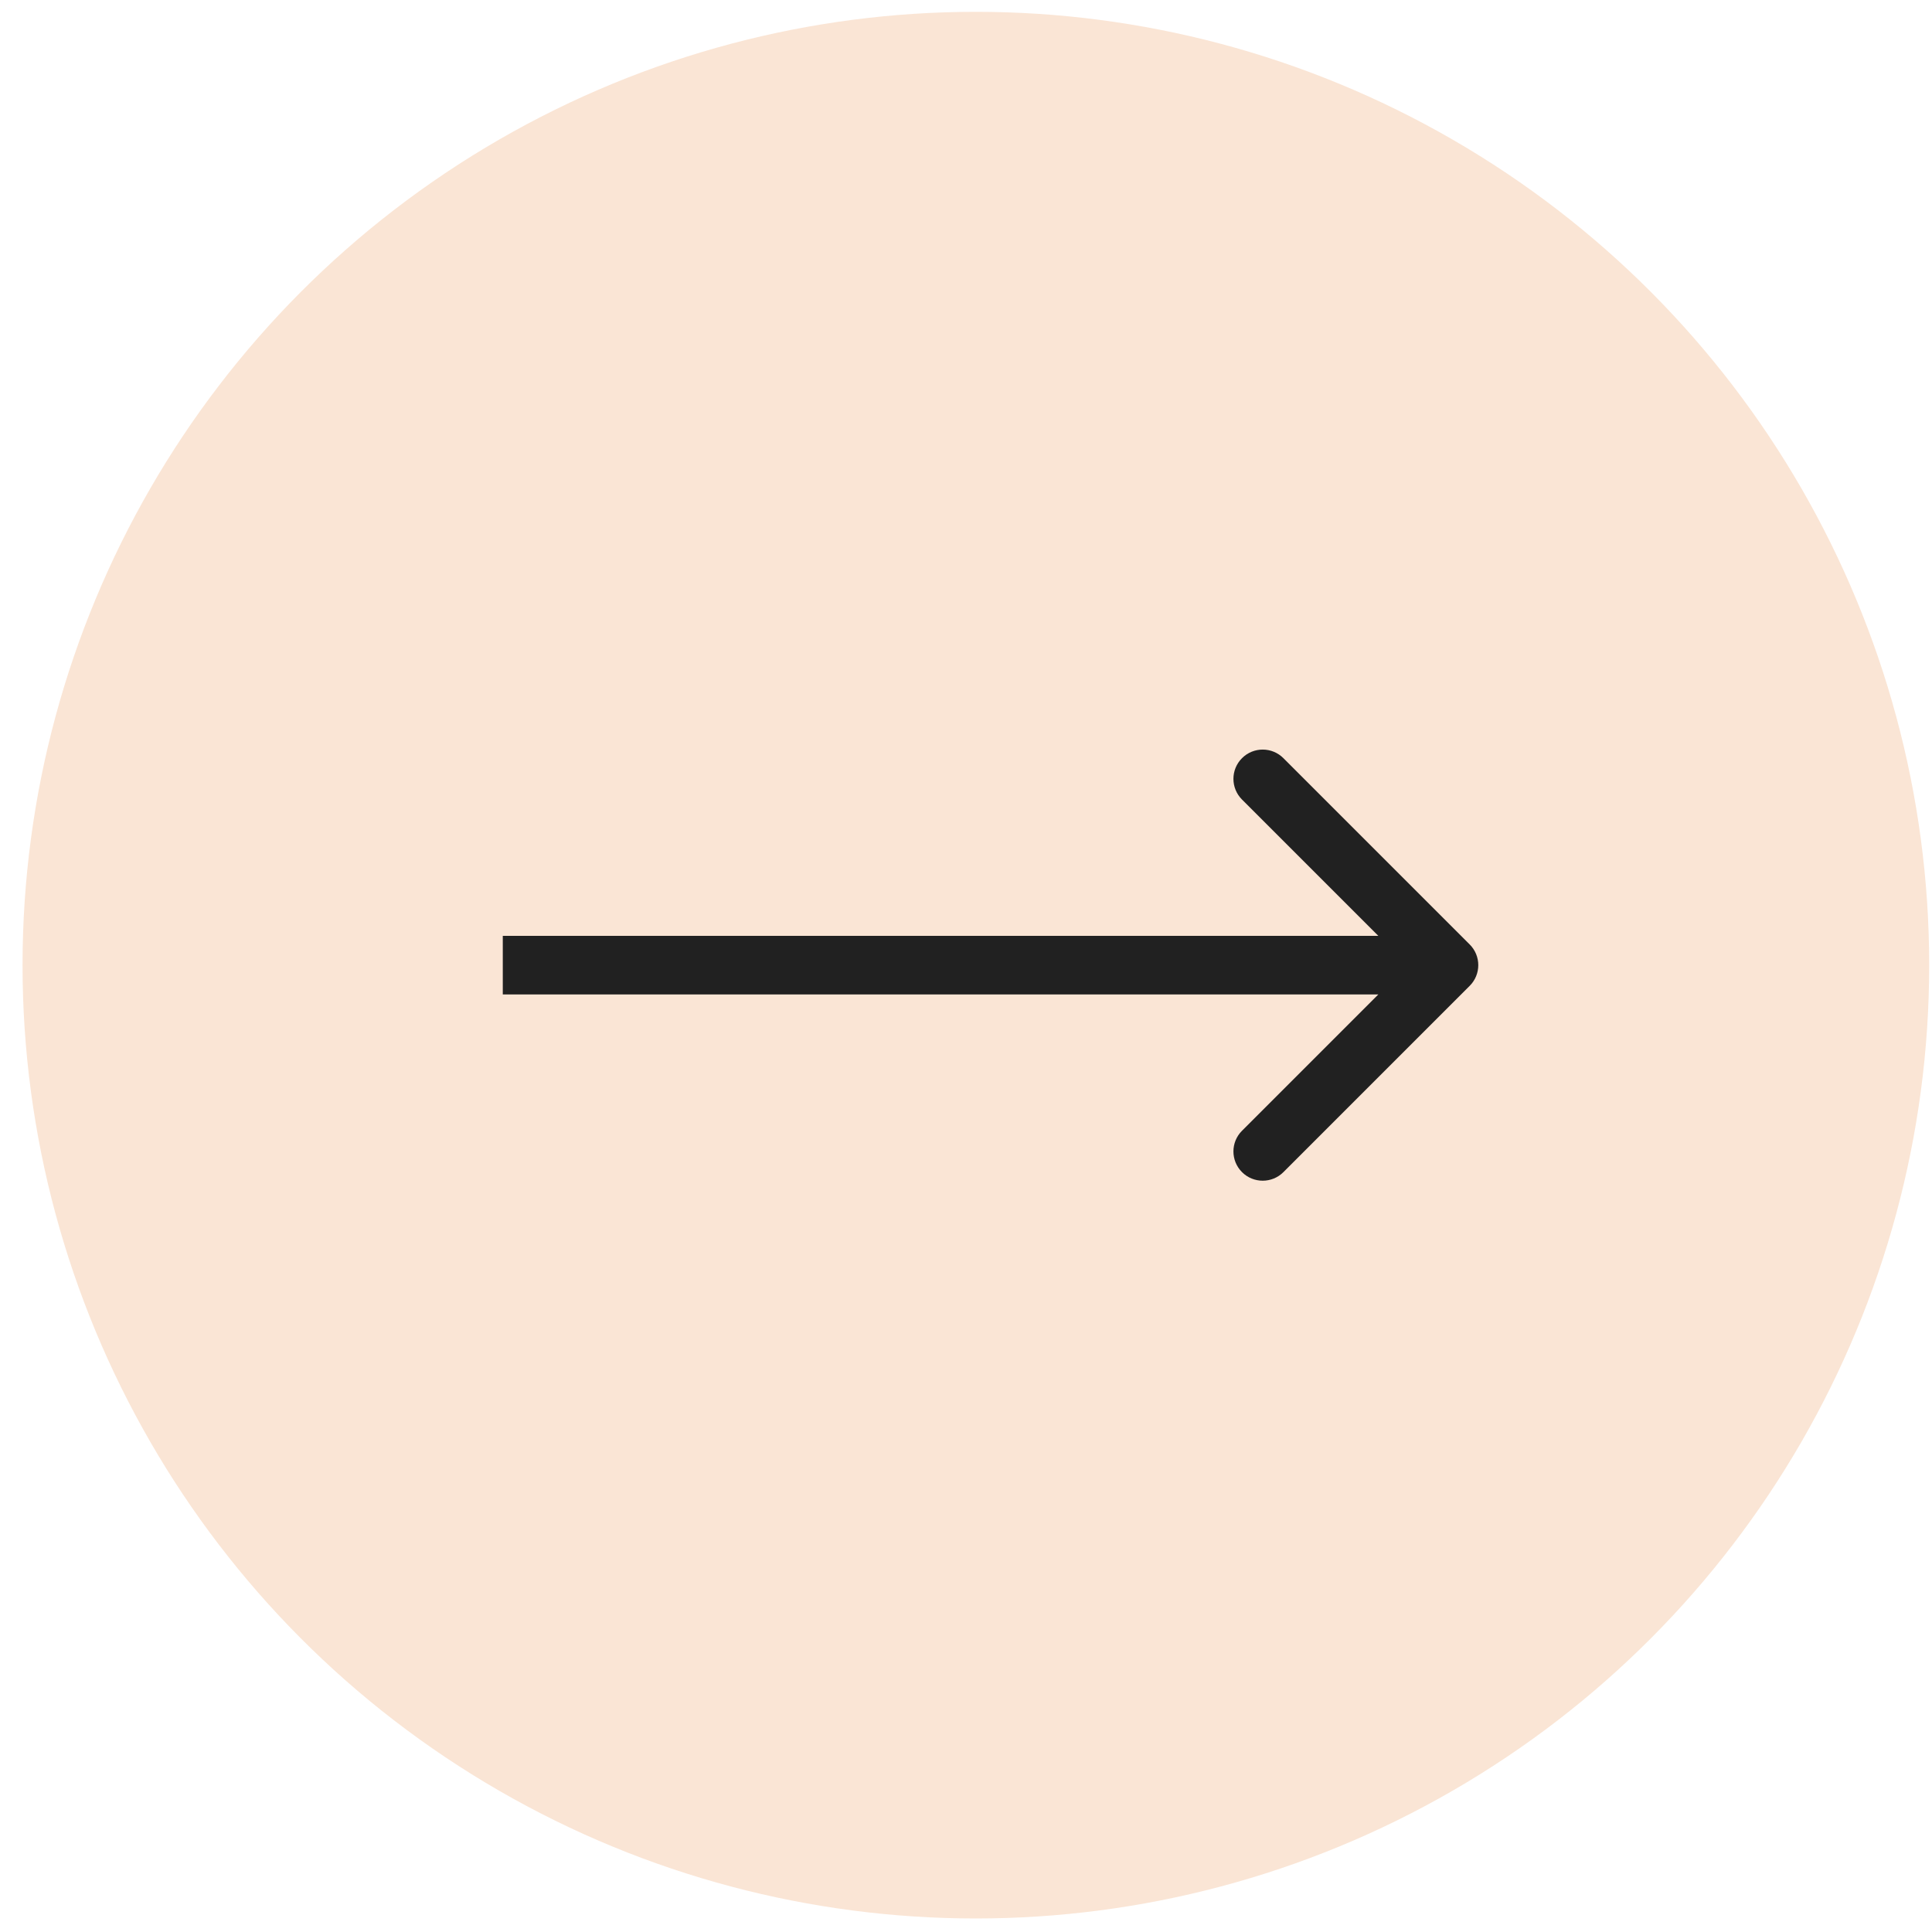
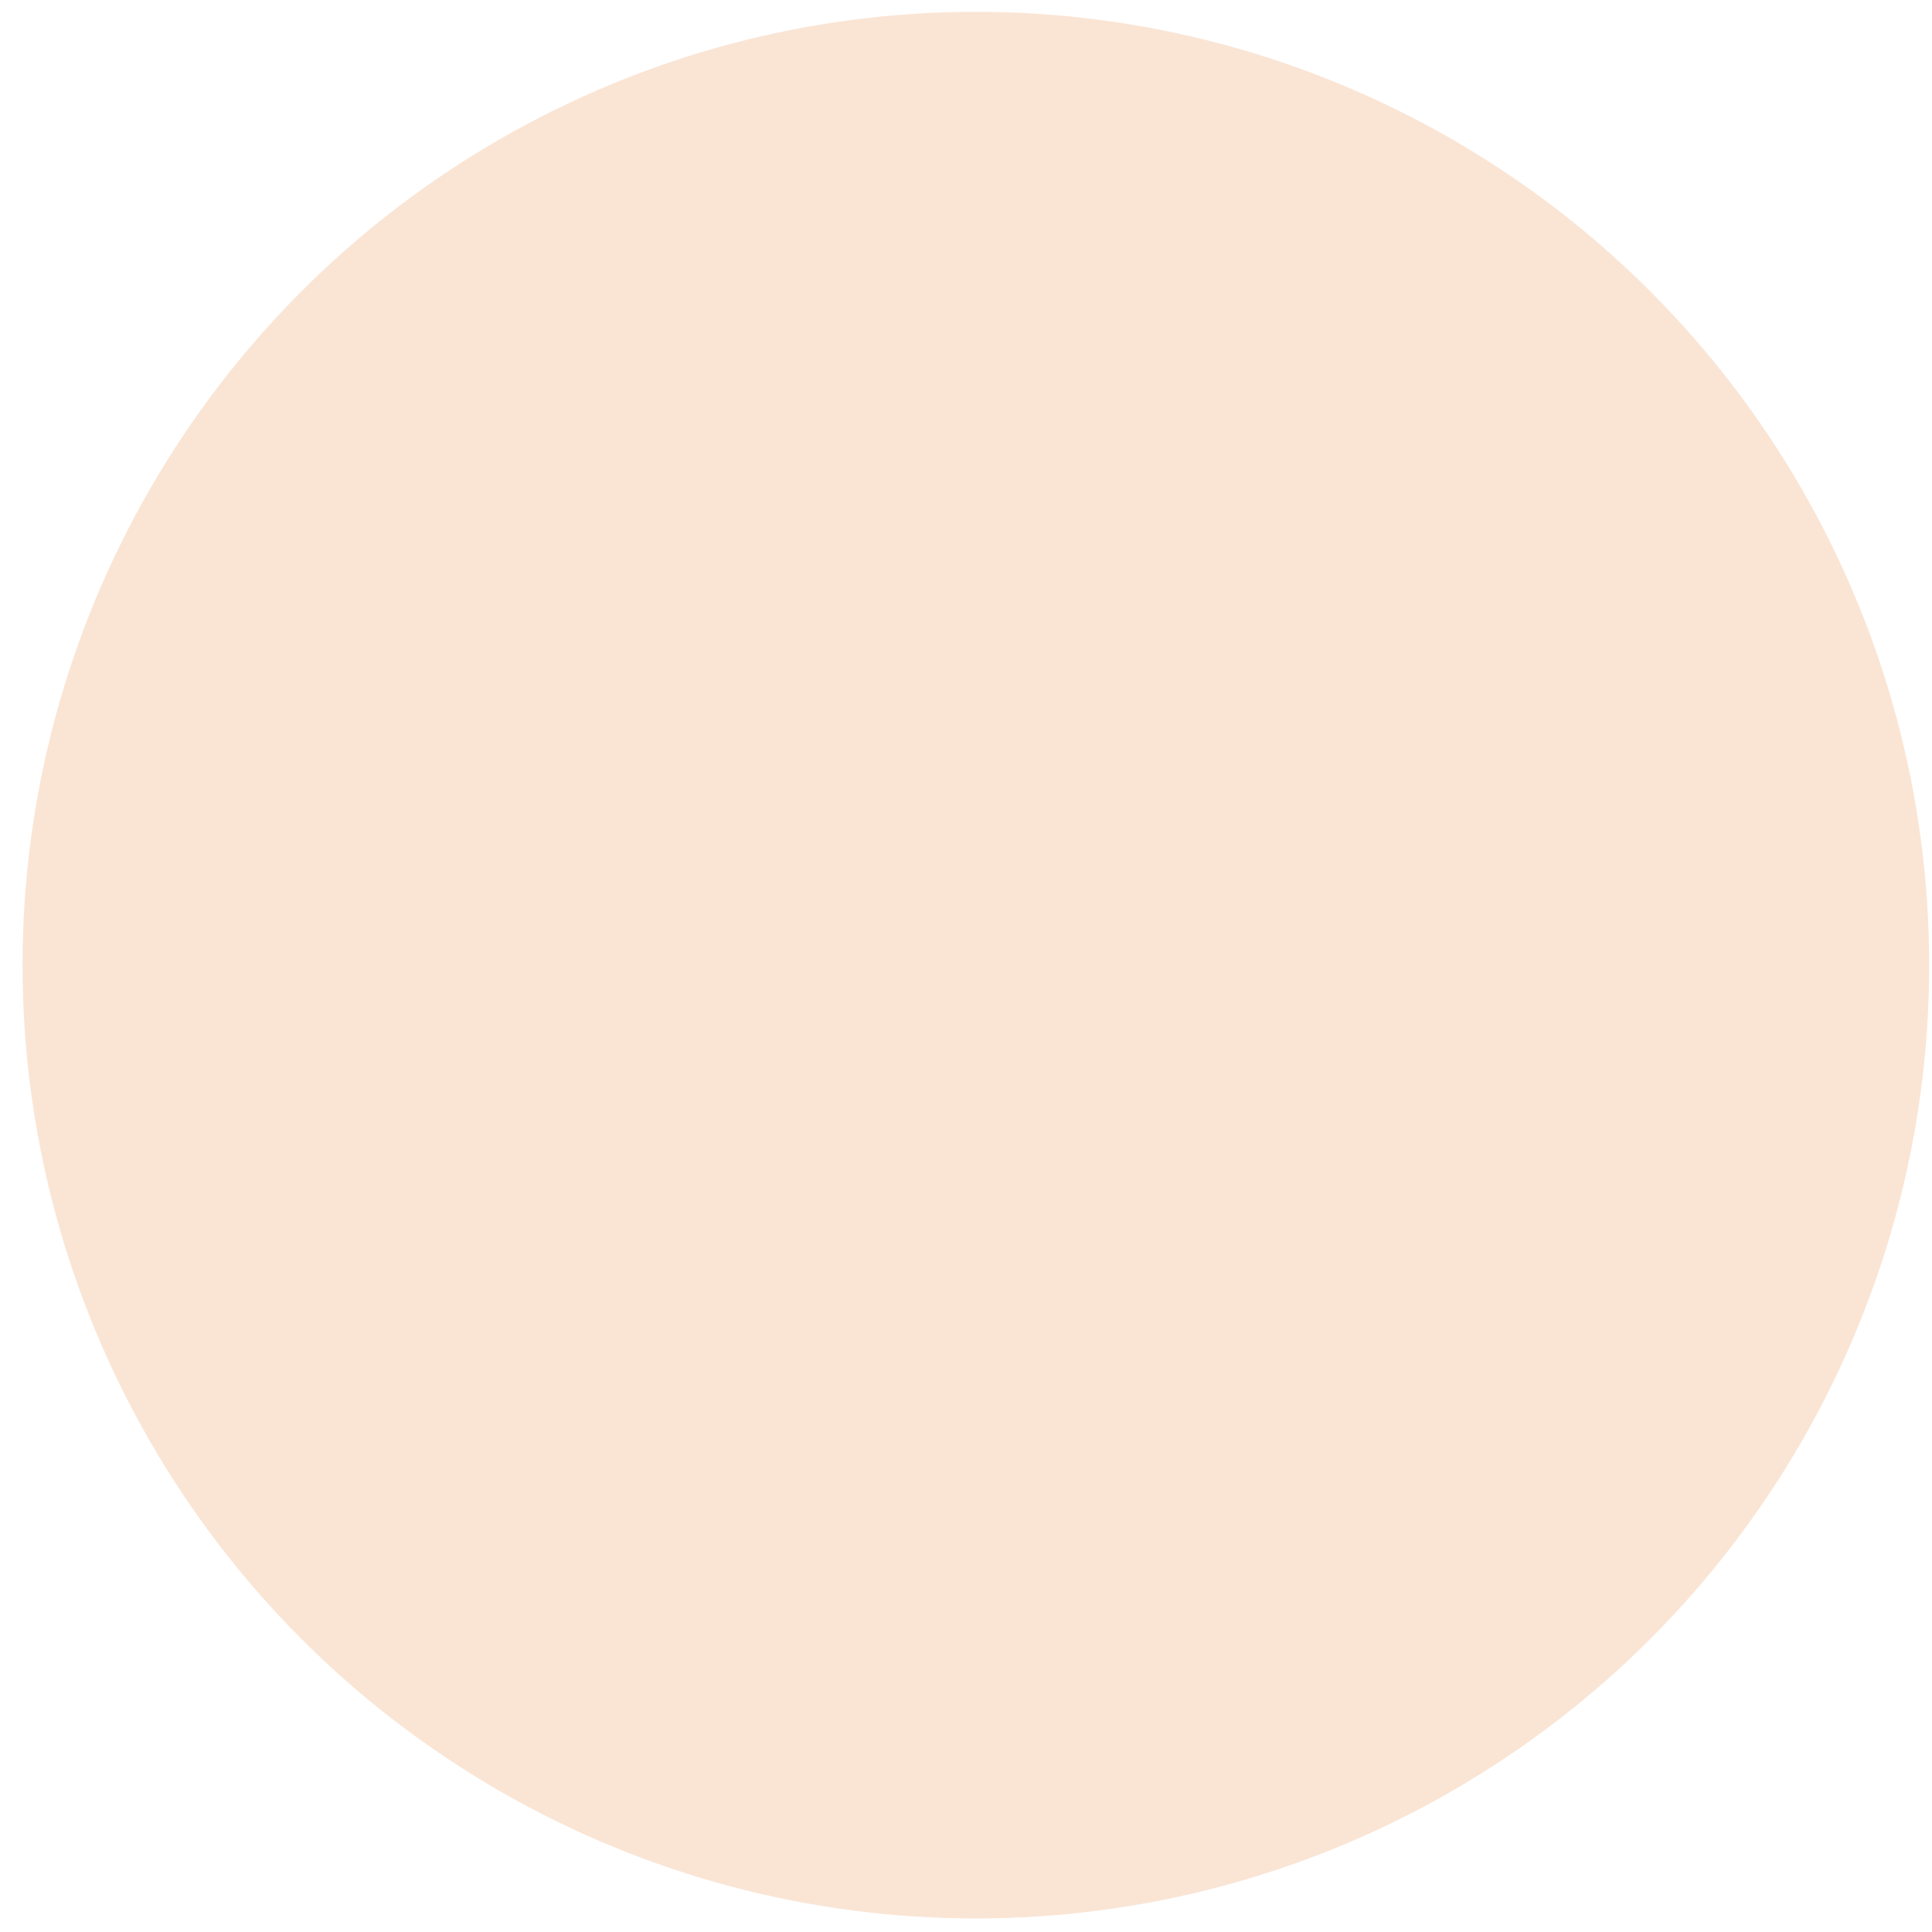
<svg xmlns="http://www.w3.org/2000/svg" width="66" height="66" viewBox="0 0 66 66" fill="none">
  <circle cx="33.337" cy="32.971" r="32.567" fill="#FAE5D5" />
-   <path d="M50.207 33.678C50.598 33.287 50.598 32.654 50.207 32.264L43.843 25.9C43.453 25.509 42.819 25.509 42.429 25.9C42.038 26.29 42.038 26.923 42.429 27.314L48.086 32.971L42.429 38.628C42.038 39.018 42.038 39.651 42.429 40.042C42.819 40.432 43.453 40.432 43.843 40.042L50.207 33.678ZM17.176 33.971H49.5V31.971H17.176V33.971Z" fill="#212121" />
</svg>